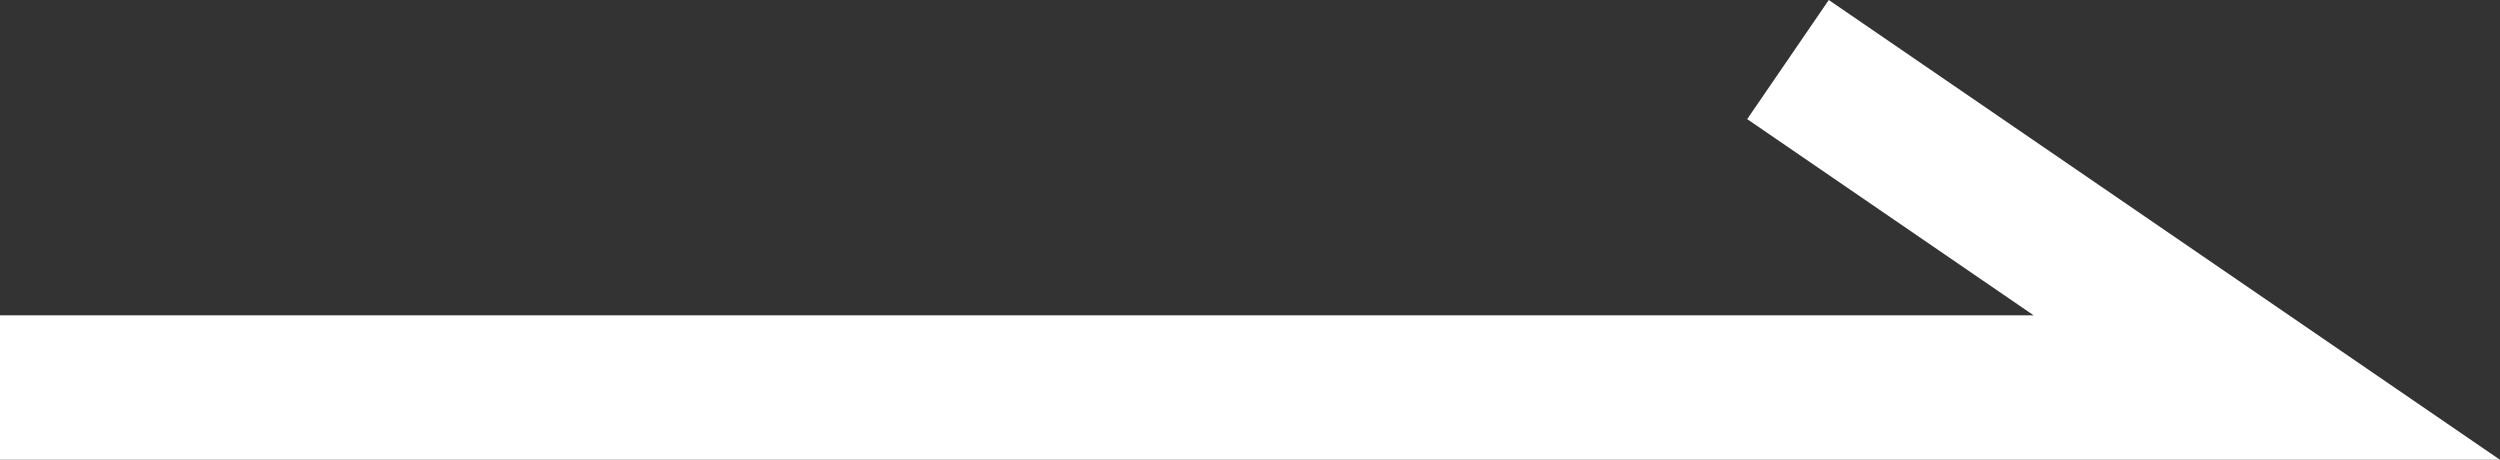
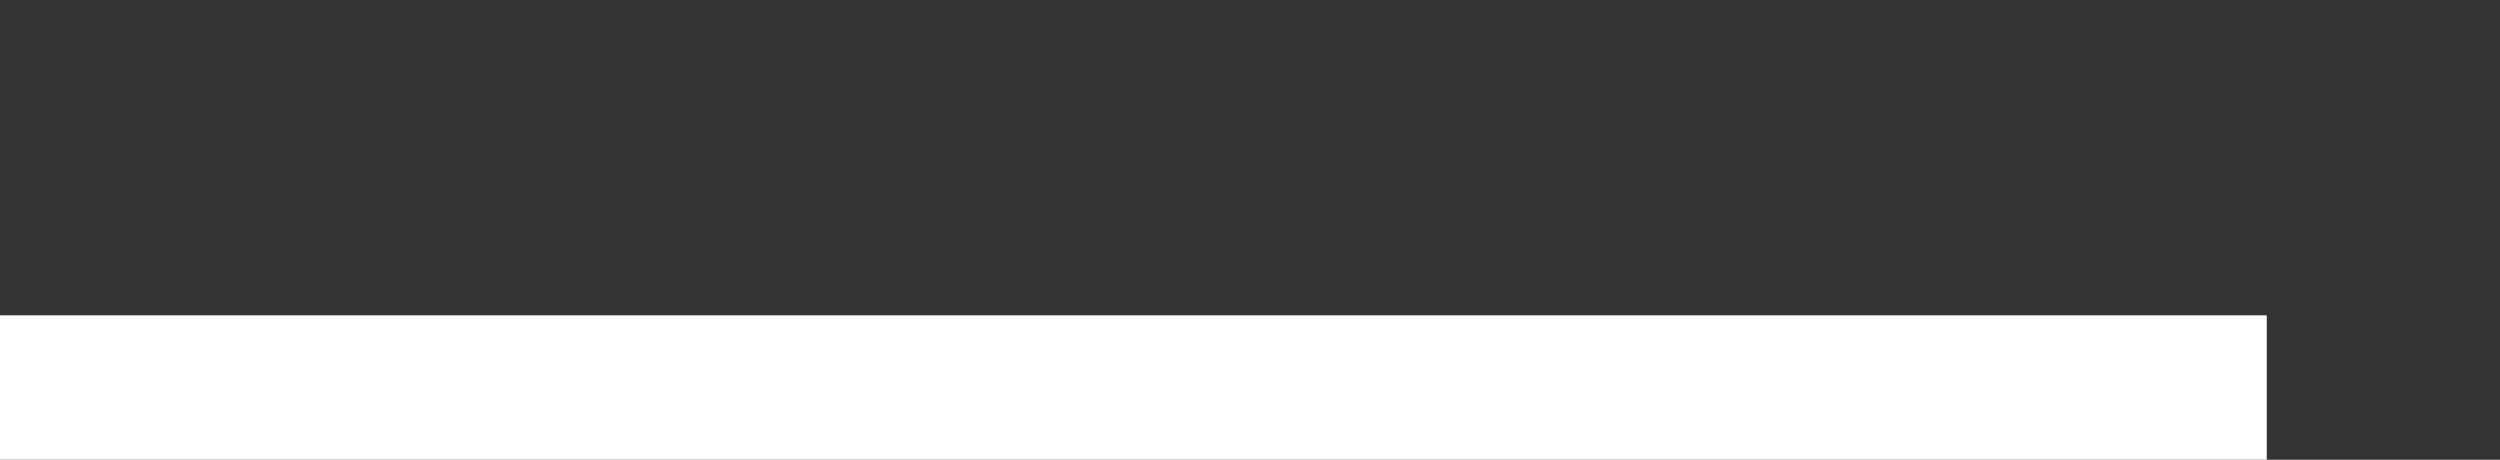
<svg xmlns="http://www.w3.org/2000/svg" width="34.631" height="6.368" viewBox="0 0 34.631 6.368">
  <rect x="0" y="0" width="34.631" height="6.368" fill="#333333" stroke="none" />
-   <path id="パス_16344" data-name="パス 16344" d="M6818.362,4070.606h31.4l-6.632-4.543" transform="translate(-6818.362 -4065.238)" fill="none" stroke="#fff" stroke-width="2" />
+   <path id="パス_16344" data-name="パス 16344" d="M6818.362,4070.606h31.4" transform="translate(-6818.362 -4065.238)" fill="none" stroke="#fff" stroke-width="2" />
</svg>